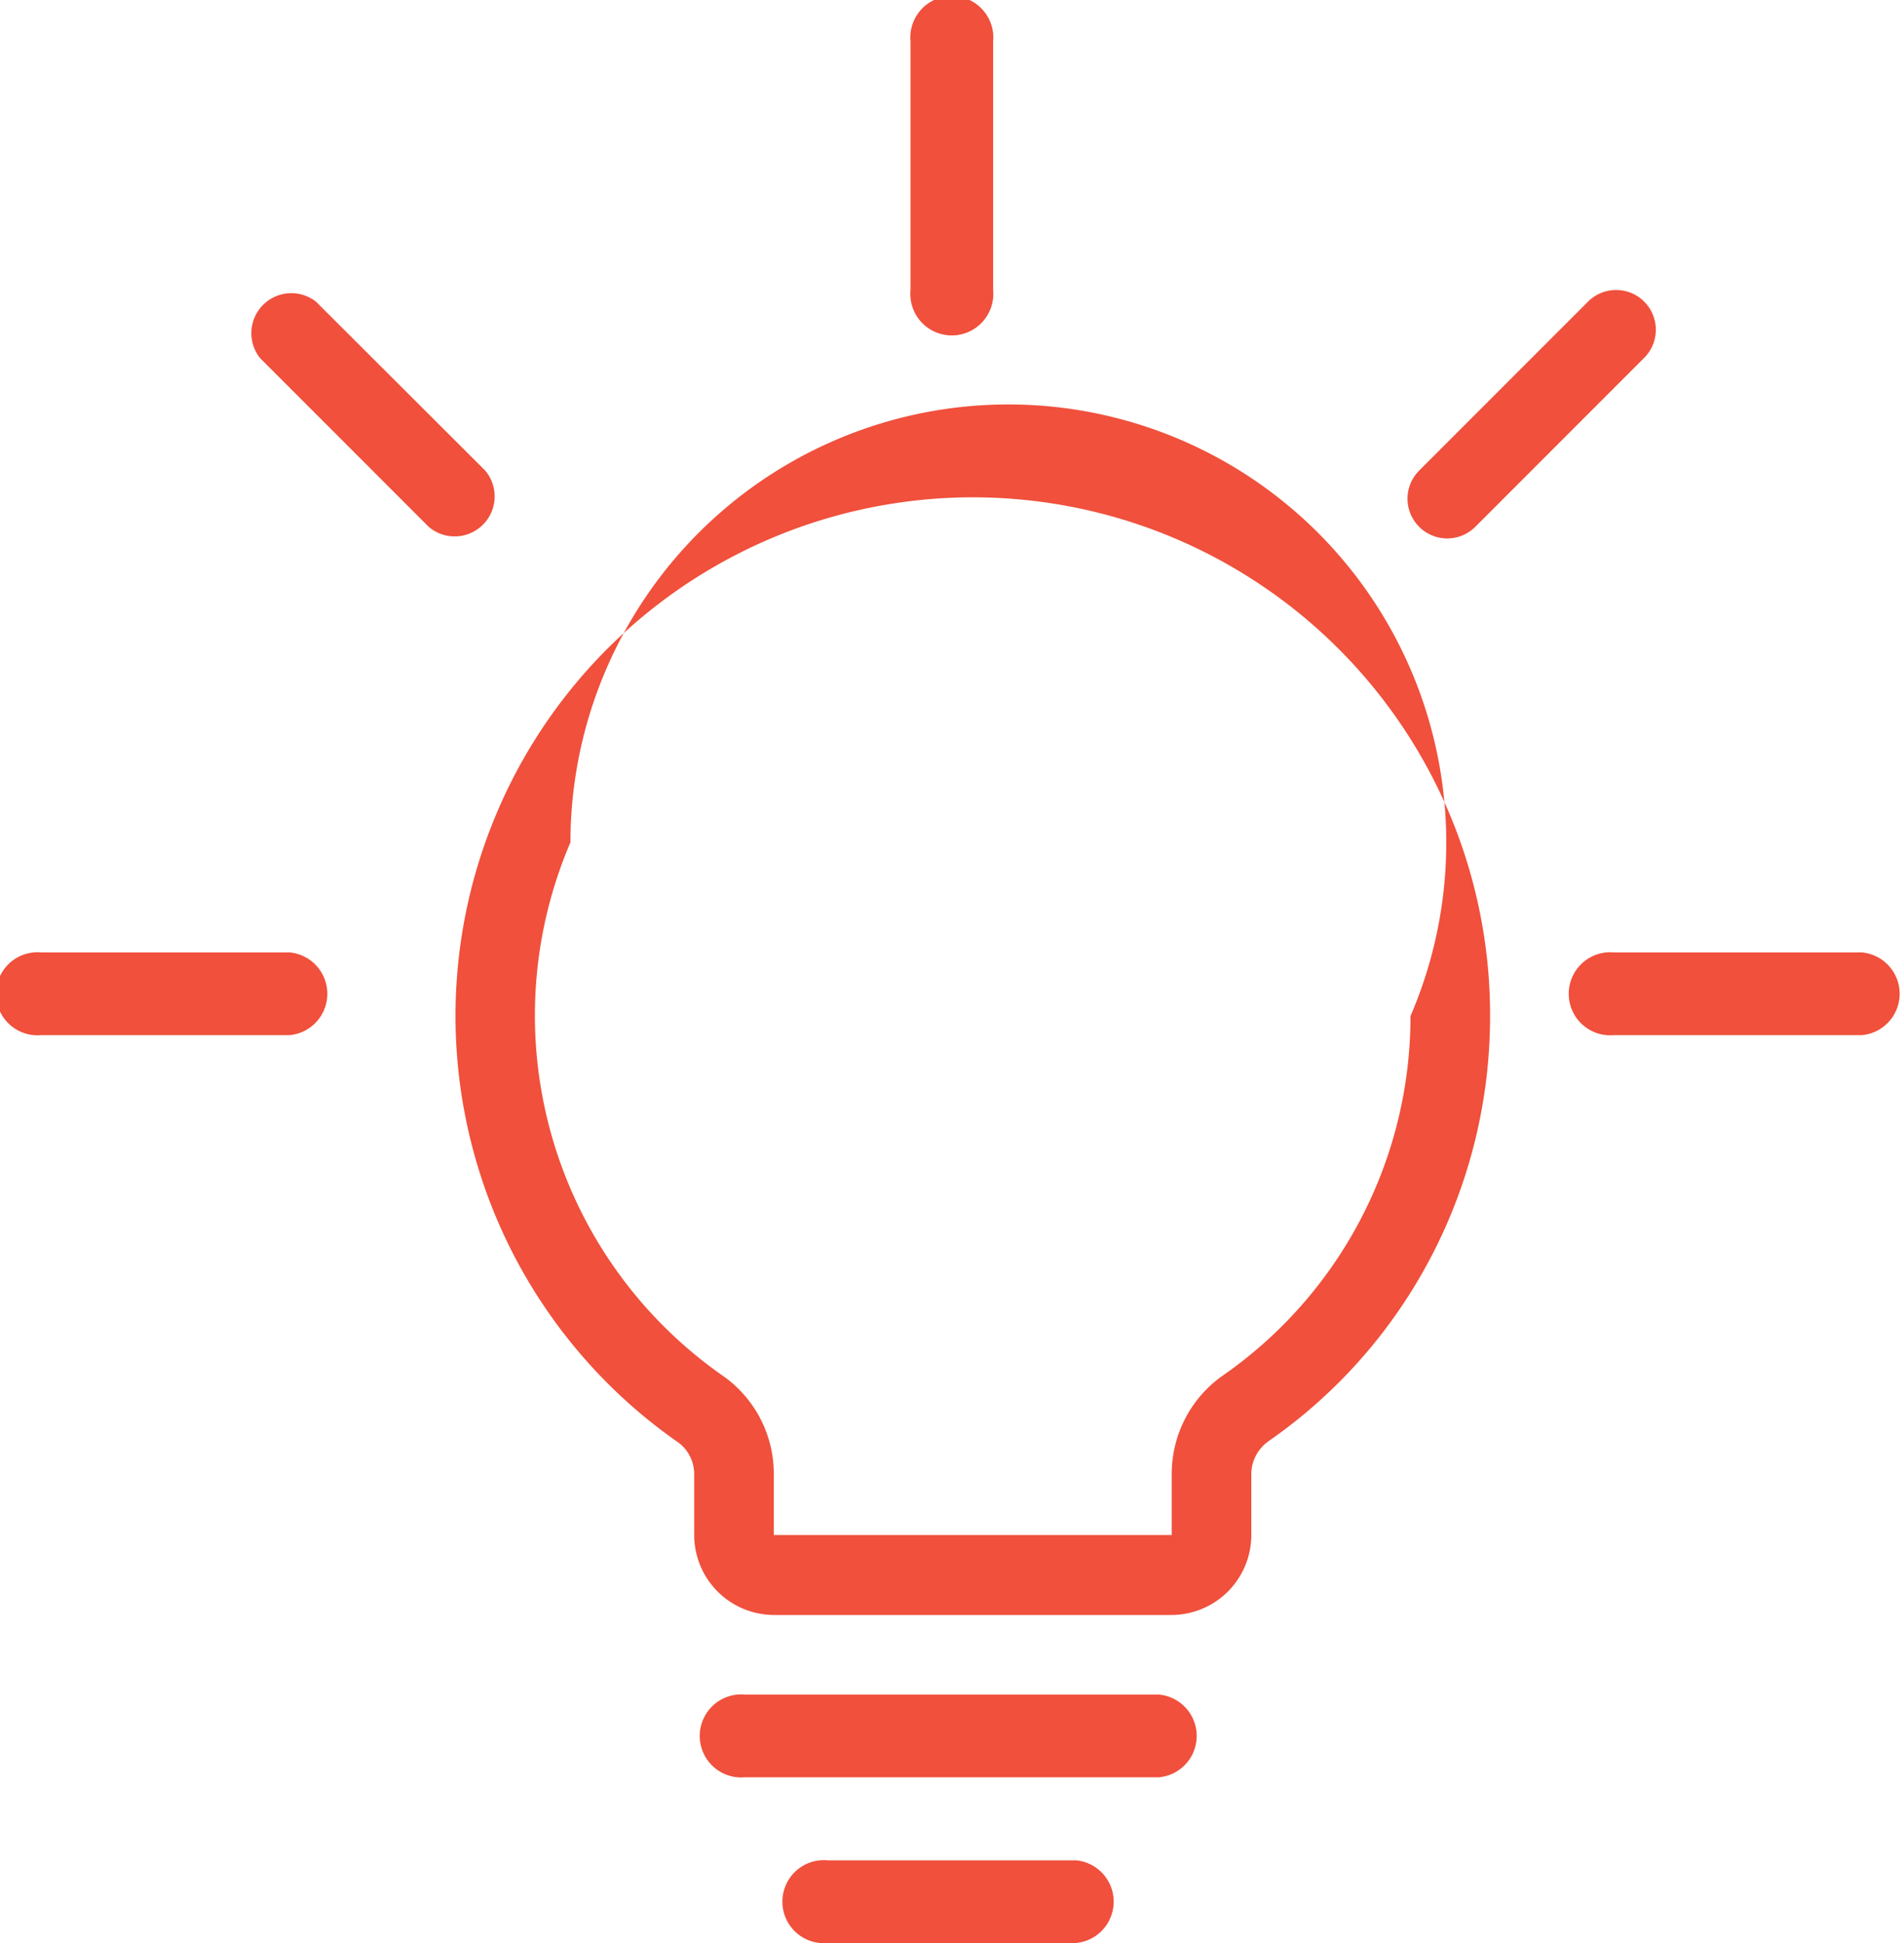
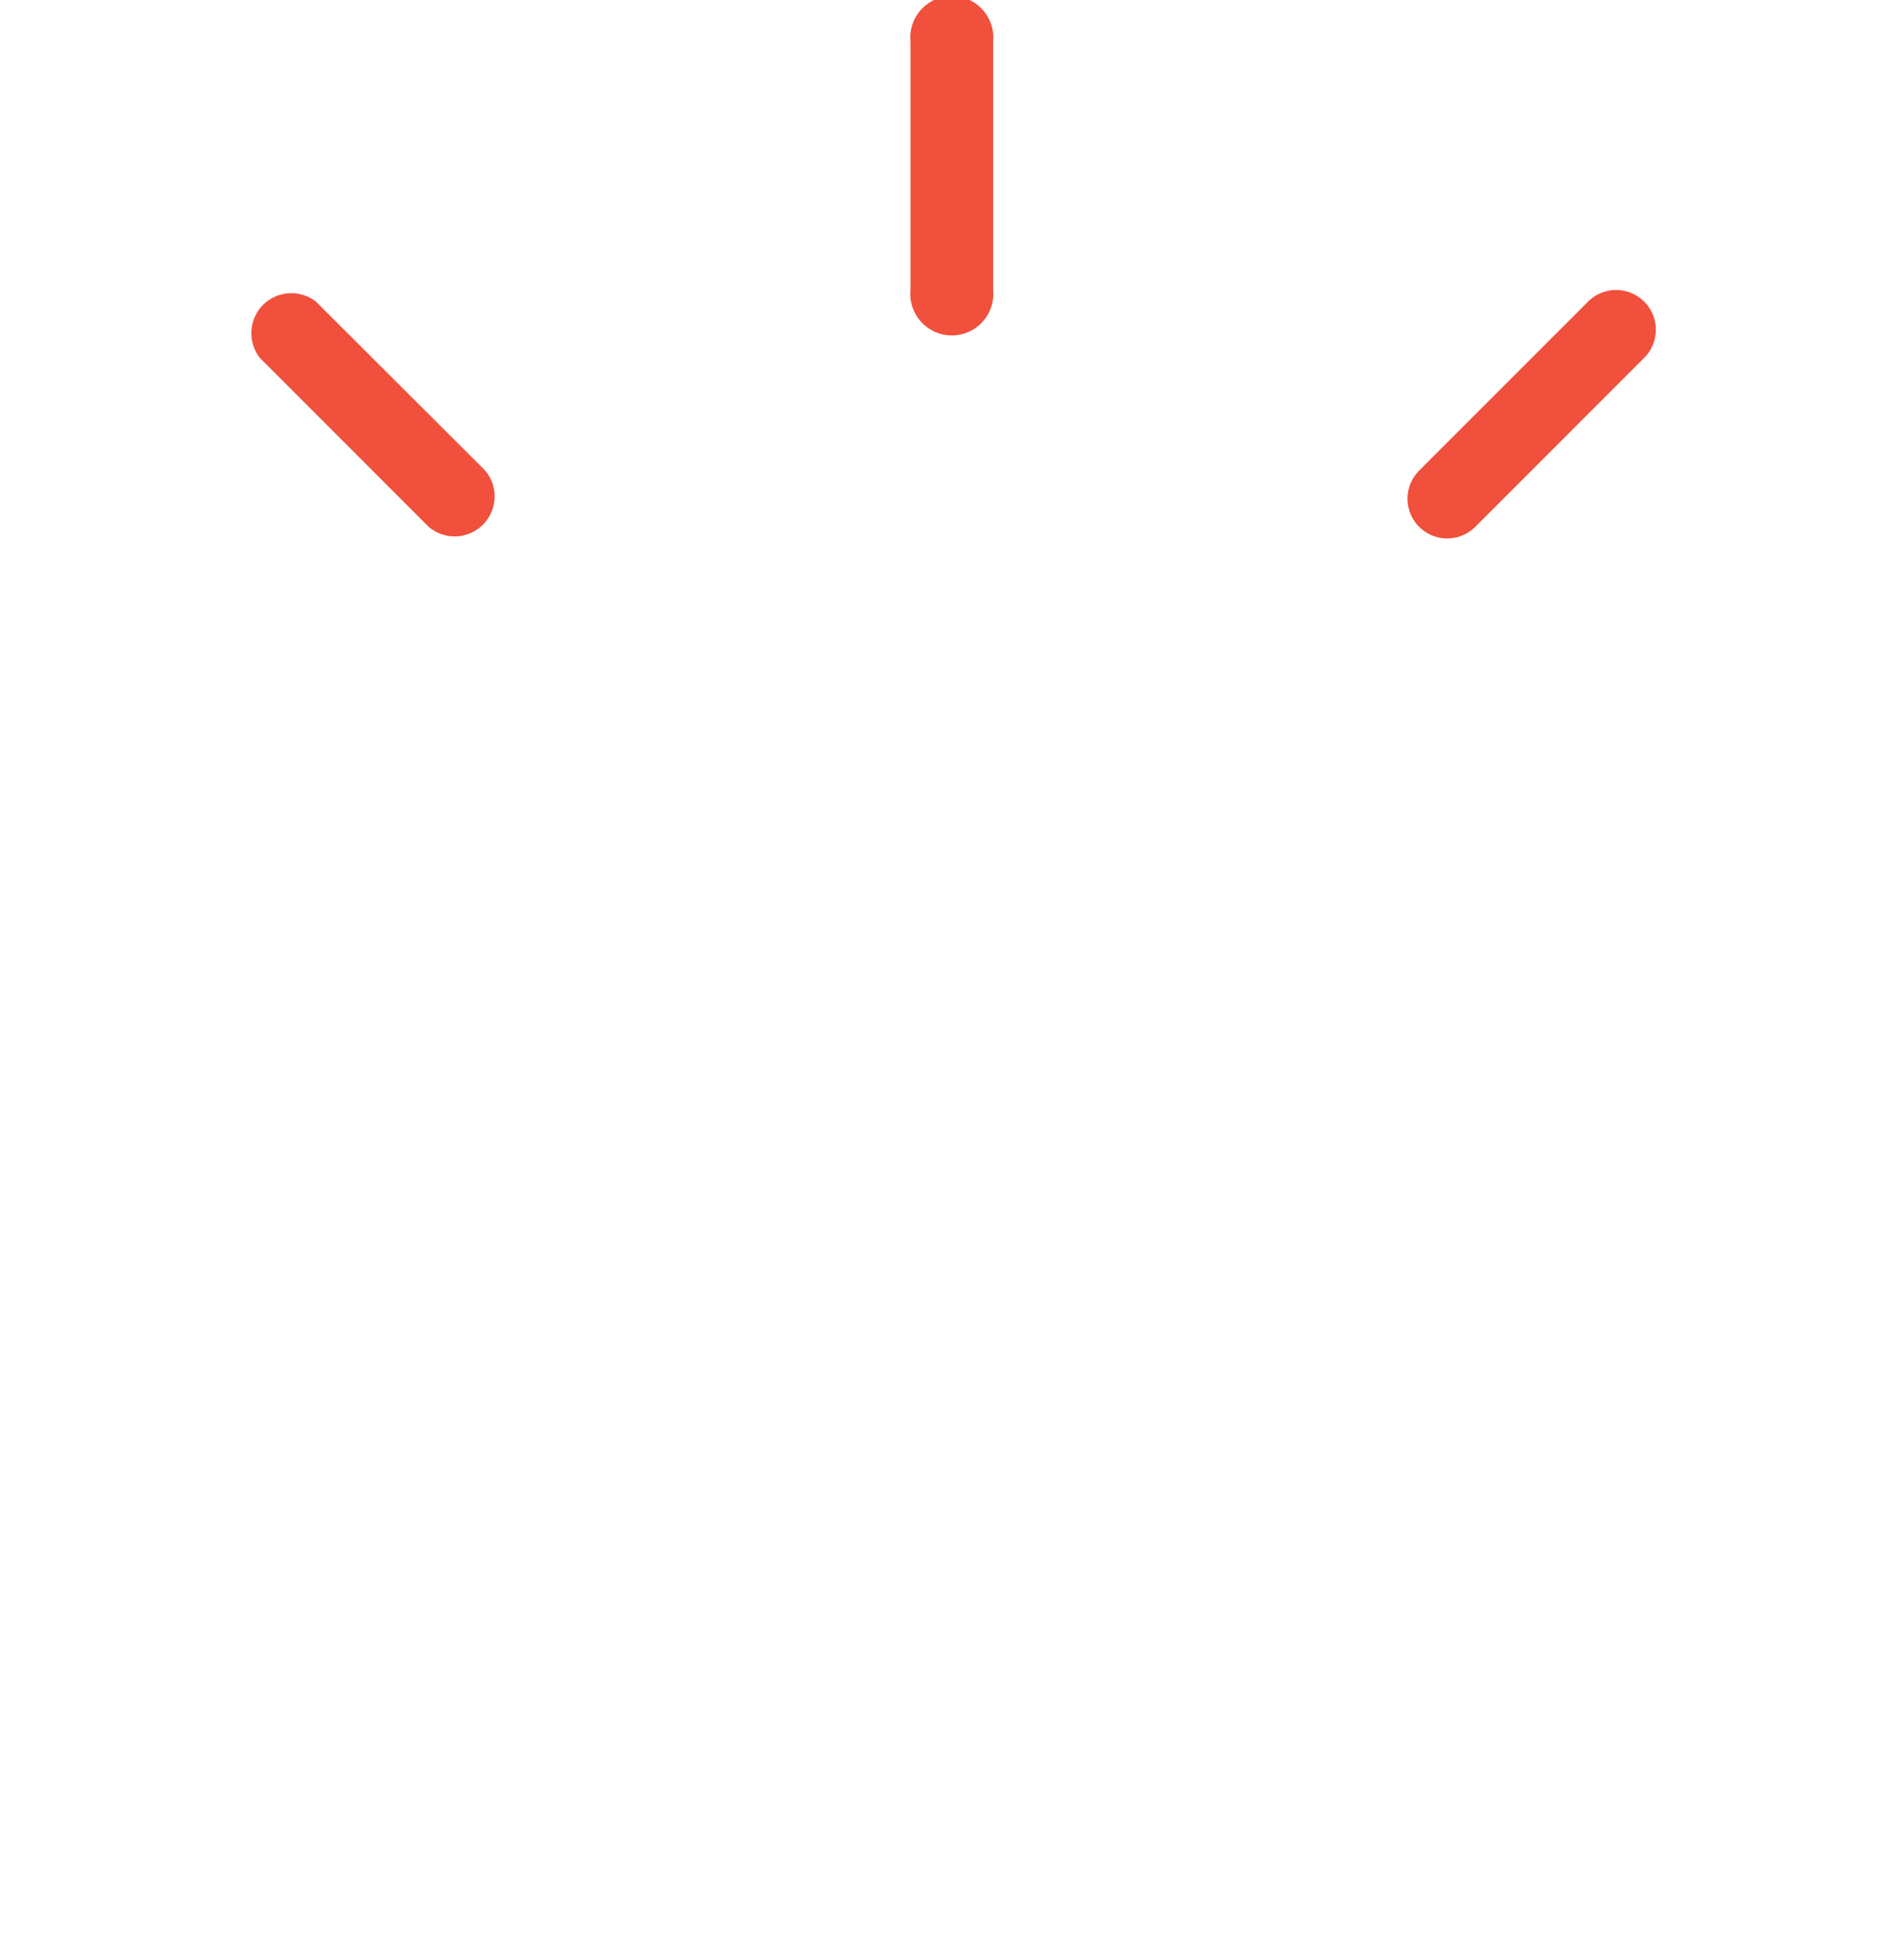
<svg xmlns="http://www.w3.org/2000/svg" xmlns:xlink="http://www.w3.org/1999/xlink" width="50" height="51" viewBox="0 0 50 51">
  <defs>
-     <path id="v1ova" d="M464.26 5230.83a1.09 1.09 0 0 1 0 2.17h-6.52a1.09 1.09 0 1 1 0-2.17z" />
-     <path id="v1ovb" d="M466.44 5226.48a1.09 1.09 0 0 1 0 2.17h-10.87a1.09 1.09 0 1 1 0-2.17z" />
    <path id="v1ovc" d="M459.91 5183.09a1.09 1.09 0 1 1 2.17 0v6.52a1.09 1.09 0 1 1-2.17 0z" />
    <path id="v1ovd" d="M442.83 5191.4a1.05 1.05 0 0 1 1.47-1.48l4.44 4.43a1.05 1.05 0 0 1-1.48 1.48z" />
    <path id="v1ove" d="M477.7 5189.92a1.04 1.04 0 1 1 1.48 1.47l-4.44 4.44a1.04 1.04 0 1 1-1.47-1.48z" />
-     <path id="v1ovf" d="M437.09 5209.17a1.09 1.09 0 1 1 0-2.17h6.52a1.09 1.09 0 0 1 0 2.17z" />
-     <path id="v1ovg" d="M484.9 5207a1.09 1.09 0 0 1 0 2.17h-6.51a1.09 1.09 0 1 1 0-2.17z" />
-     <path id="v1ovh" d="M473.04 5208.67a11.5 11.5 0 1 0-22.06-4.56 11.53 11.53 0 0 0 4 14 3.14 3.14 0 0 1 1.34 2.58v1.6h10.45v-1.6c0-1.03.5-2 1.35-2.59a11.48 11.48 0 0 0 4.92-9.43zm-3.73 11.16c-.28.2-.45.52-.45.86v1.6a2.1 2.1 0 0 1-2.09 2.1h-10.45a2.1 2.1 0 0 1-2.09-2.1v-1.6c0-.34-.17-.66-.45-.85a13.64 13.64 0 0 1-4.71-16.56 13.58 13.58 0 0 1 26.06 5.4c0 4.45-2.17 8.62-5.82 11.15z" />
  </defs>
  <g>
    <g transform="translate(-436 -5182)">
      <g>
        <use fill="#f0503c" xlink:href="#v1ova" />
      </g>
      <g>
        <use fill="#f0503c" xlink:href="#v1ovb" />
      </g>
      <g>
        <use fill="#f0503c" xlink:href="#v1ovc" />
      </g>
      <g>
        <use fill="#f0503c" xlink:href="#v1ovd" />
      </g>
      <g>
        <use fill="#f0503c" xlink:href="#v1ove" />
      </g>
      <g>
        <use fill="#f0503c" xlink:href="#v1ovf" />
      </g>
      <g>
        <use fill="#f0503c" xlink:href="#v1ovg" />
      </g>
      <g>
        <use fill="#f0503c" xlink:href="#v1ovh" />
      </g>
    </g>
  </g>
</svg>